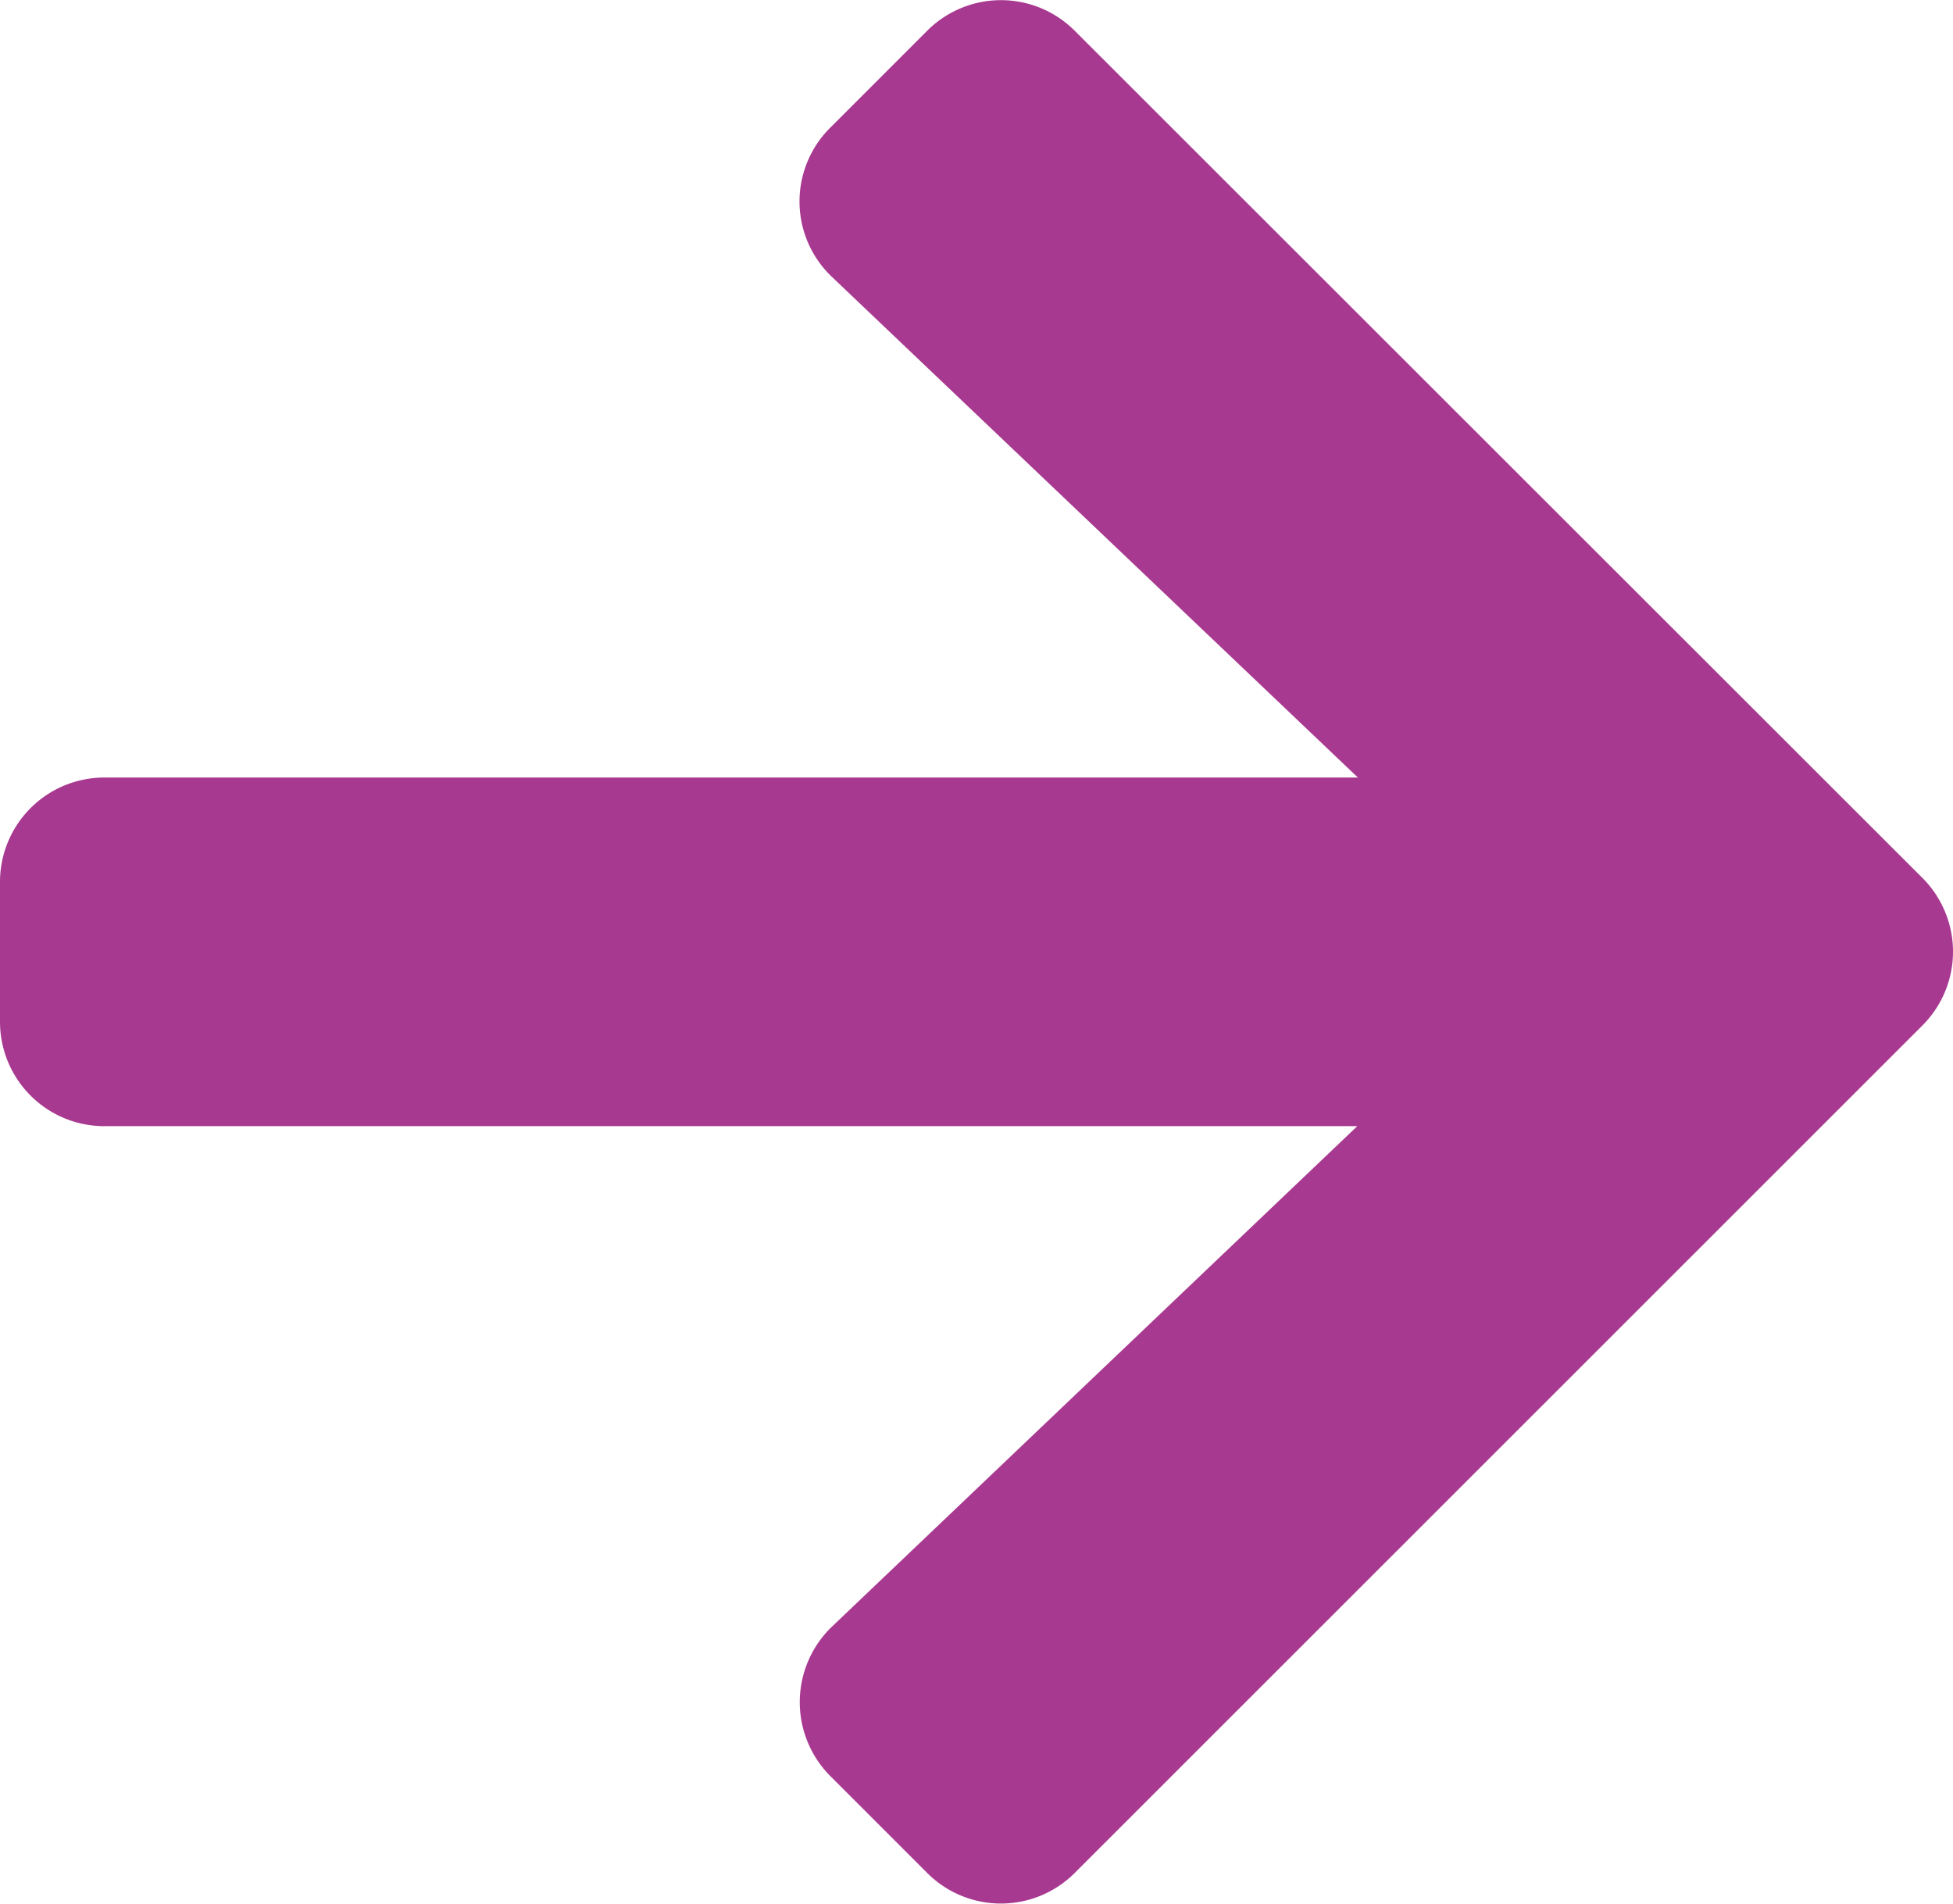
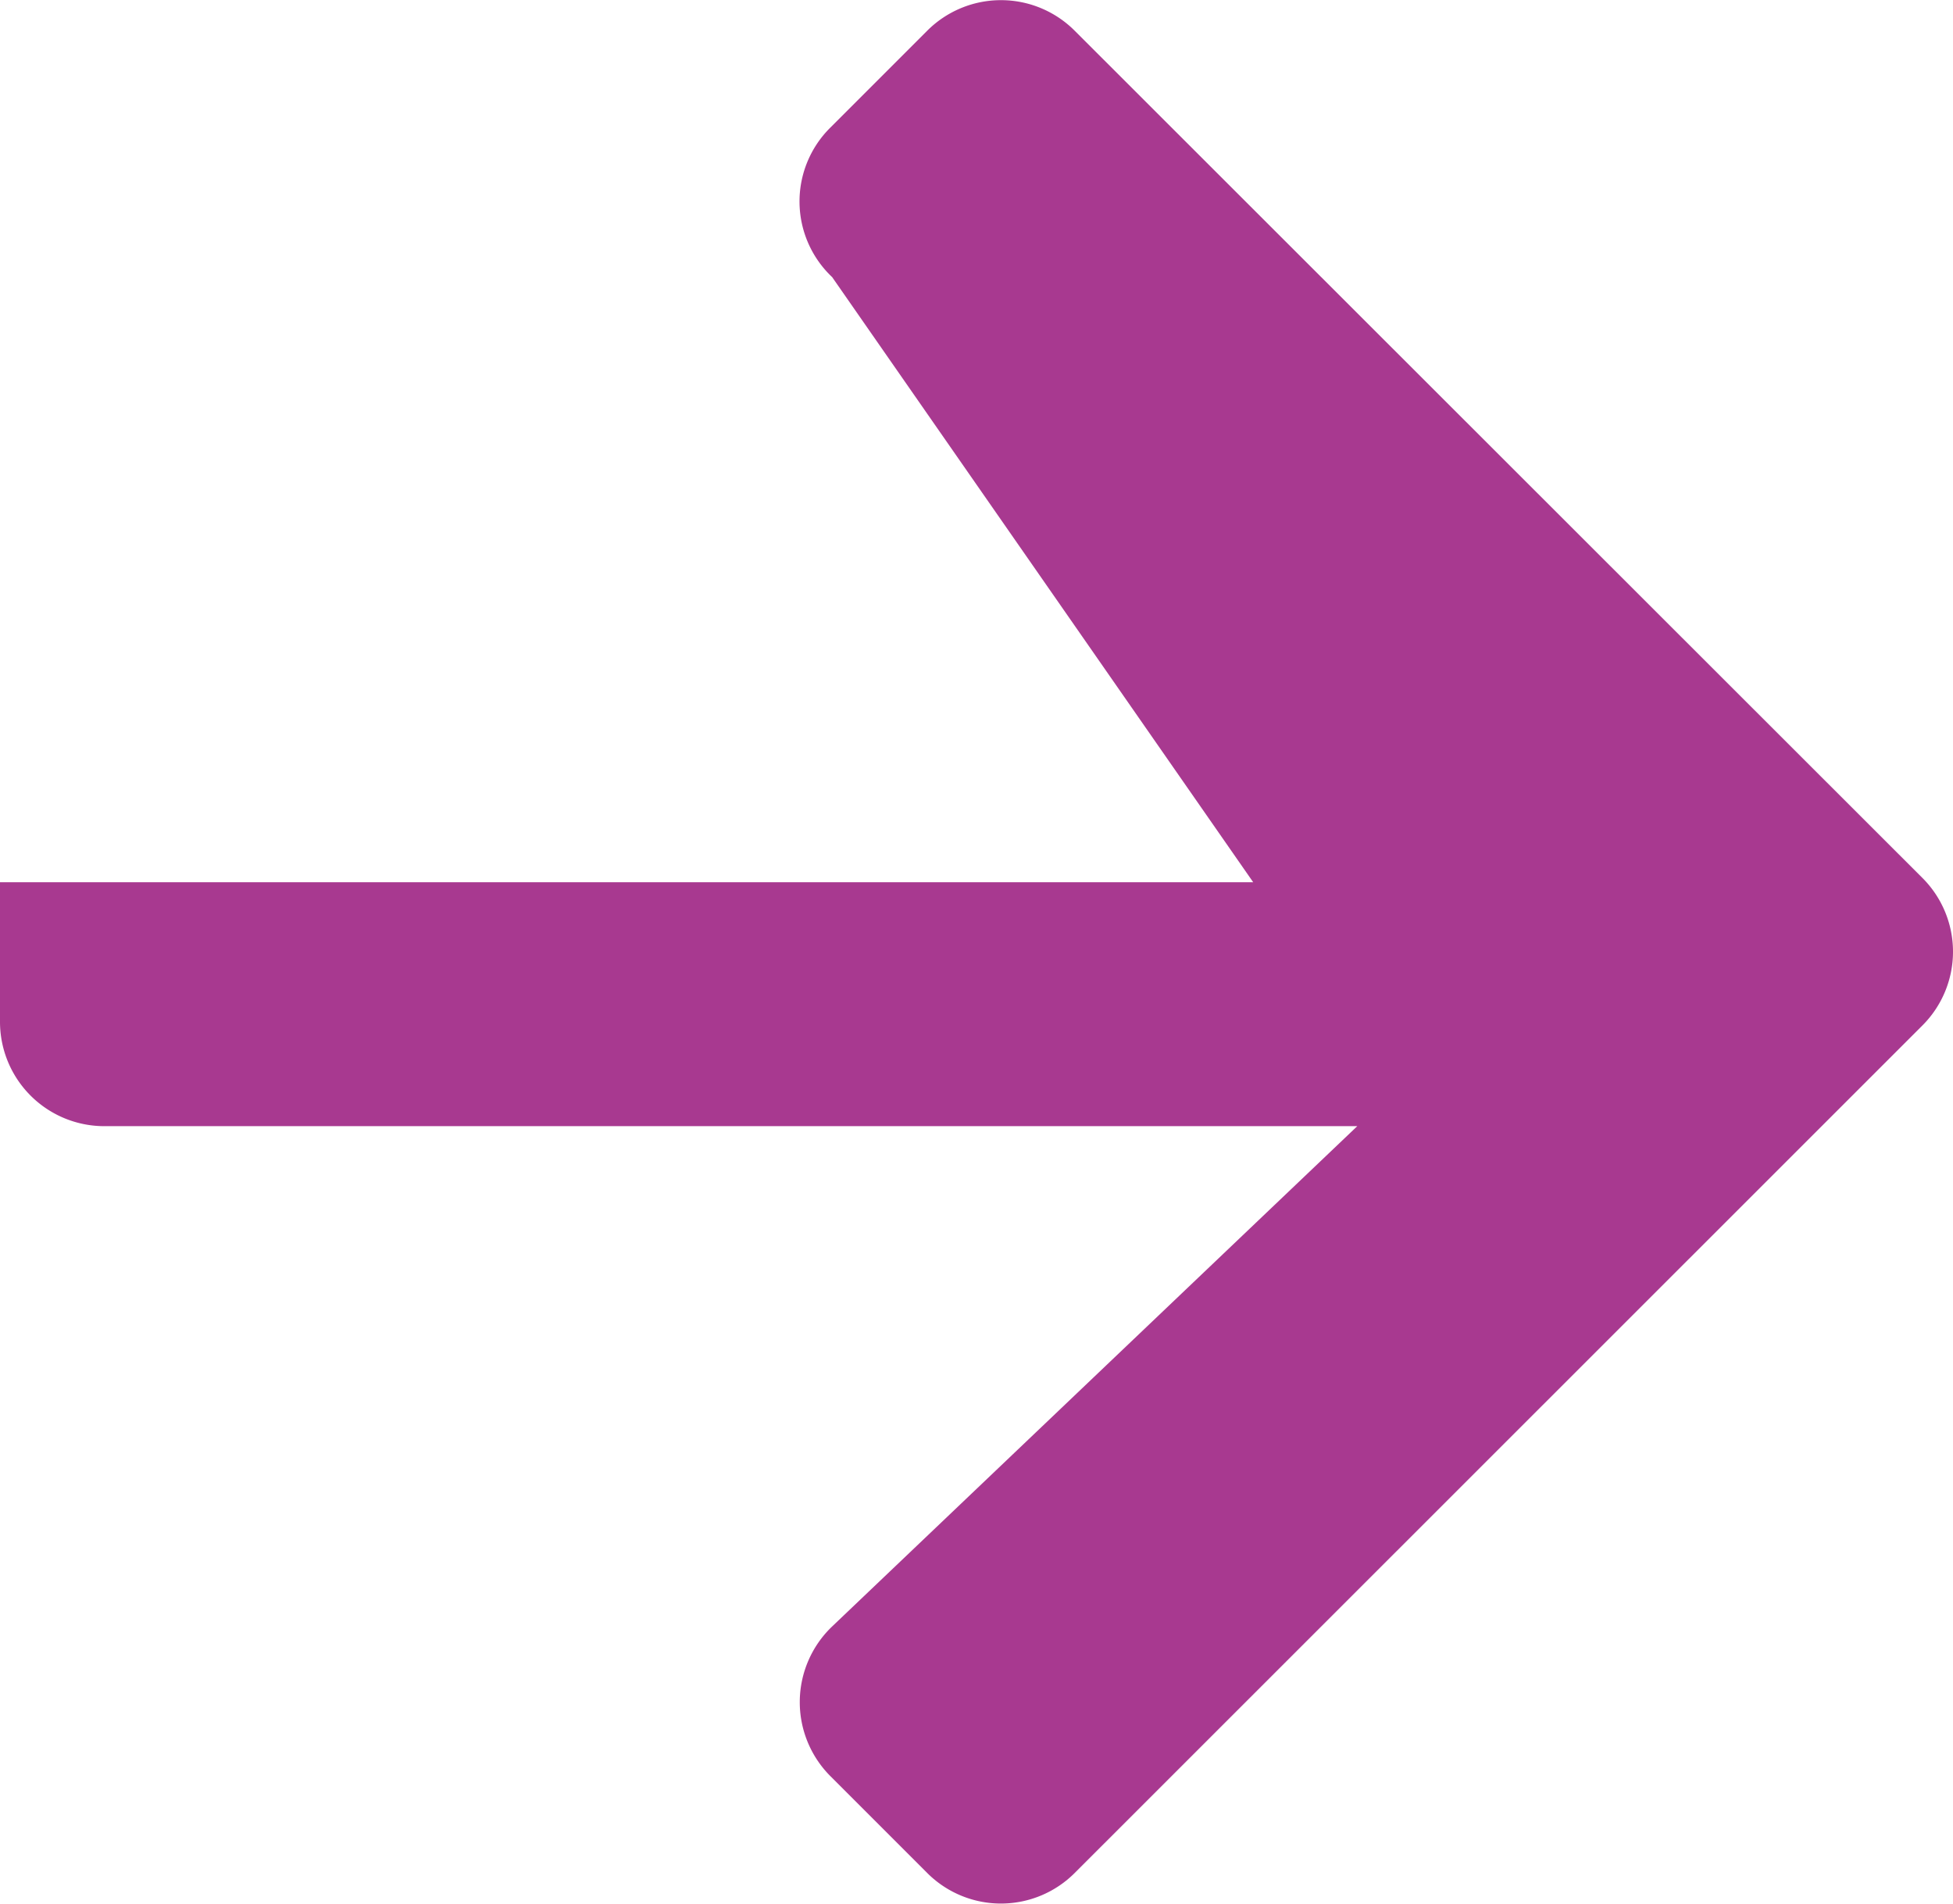
<svg xmlns="http://www.w3.org/2000/svg" width="12.779" height="12.455" viewBox="0 0 12.779 12.455">
-   <path d="M5.433,3.482l.633-.633a.682.682,0,0,1,.967,0L12.578,8.39a.682.682,0,0,1,0,.967L7.033,14.9a.682.682,0,0,1-.967,0l-.633-.633a.685.685,0,0,1,.011-.978l3.437-3.274H.685A.683.683,0,0,1,0,9.331V8.419a.683.683,0,0,1,.685-.685h8.2L5.445,4.46A.68.68,0,0,1,5.433,3.482Z" transform="translate(0 -2.647)" fill="#a83990" />
+   <path d="M5.433,3.482l.633-.633a.682.682,0,0,1,.967,0L12.578,8.39a.682.682,0,0,1,0,.967L7.033,14.9a.682.682,0,0,1-.967,0l-.633-.633a.685.685,0,0,1,.011-.978l3.437-3.274H.685A.683.683,0,0,1,0,9.331V8.419h8.2L5.445,4.46A.68.68,0,0,1,5.433,3.482Z" transform="translate(0 -2.647)" fill="#a83990" />
</svg>